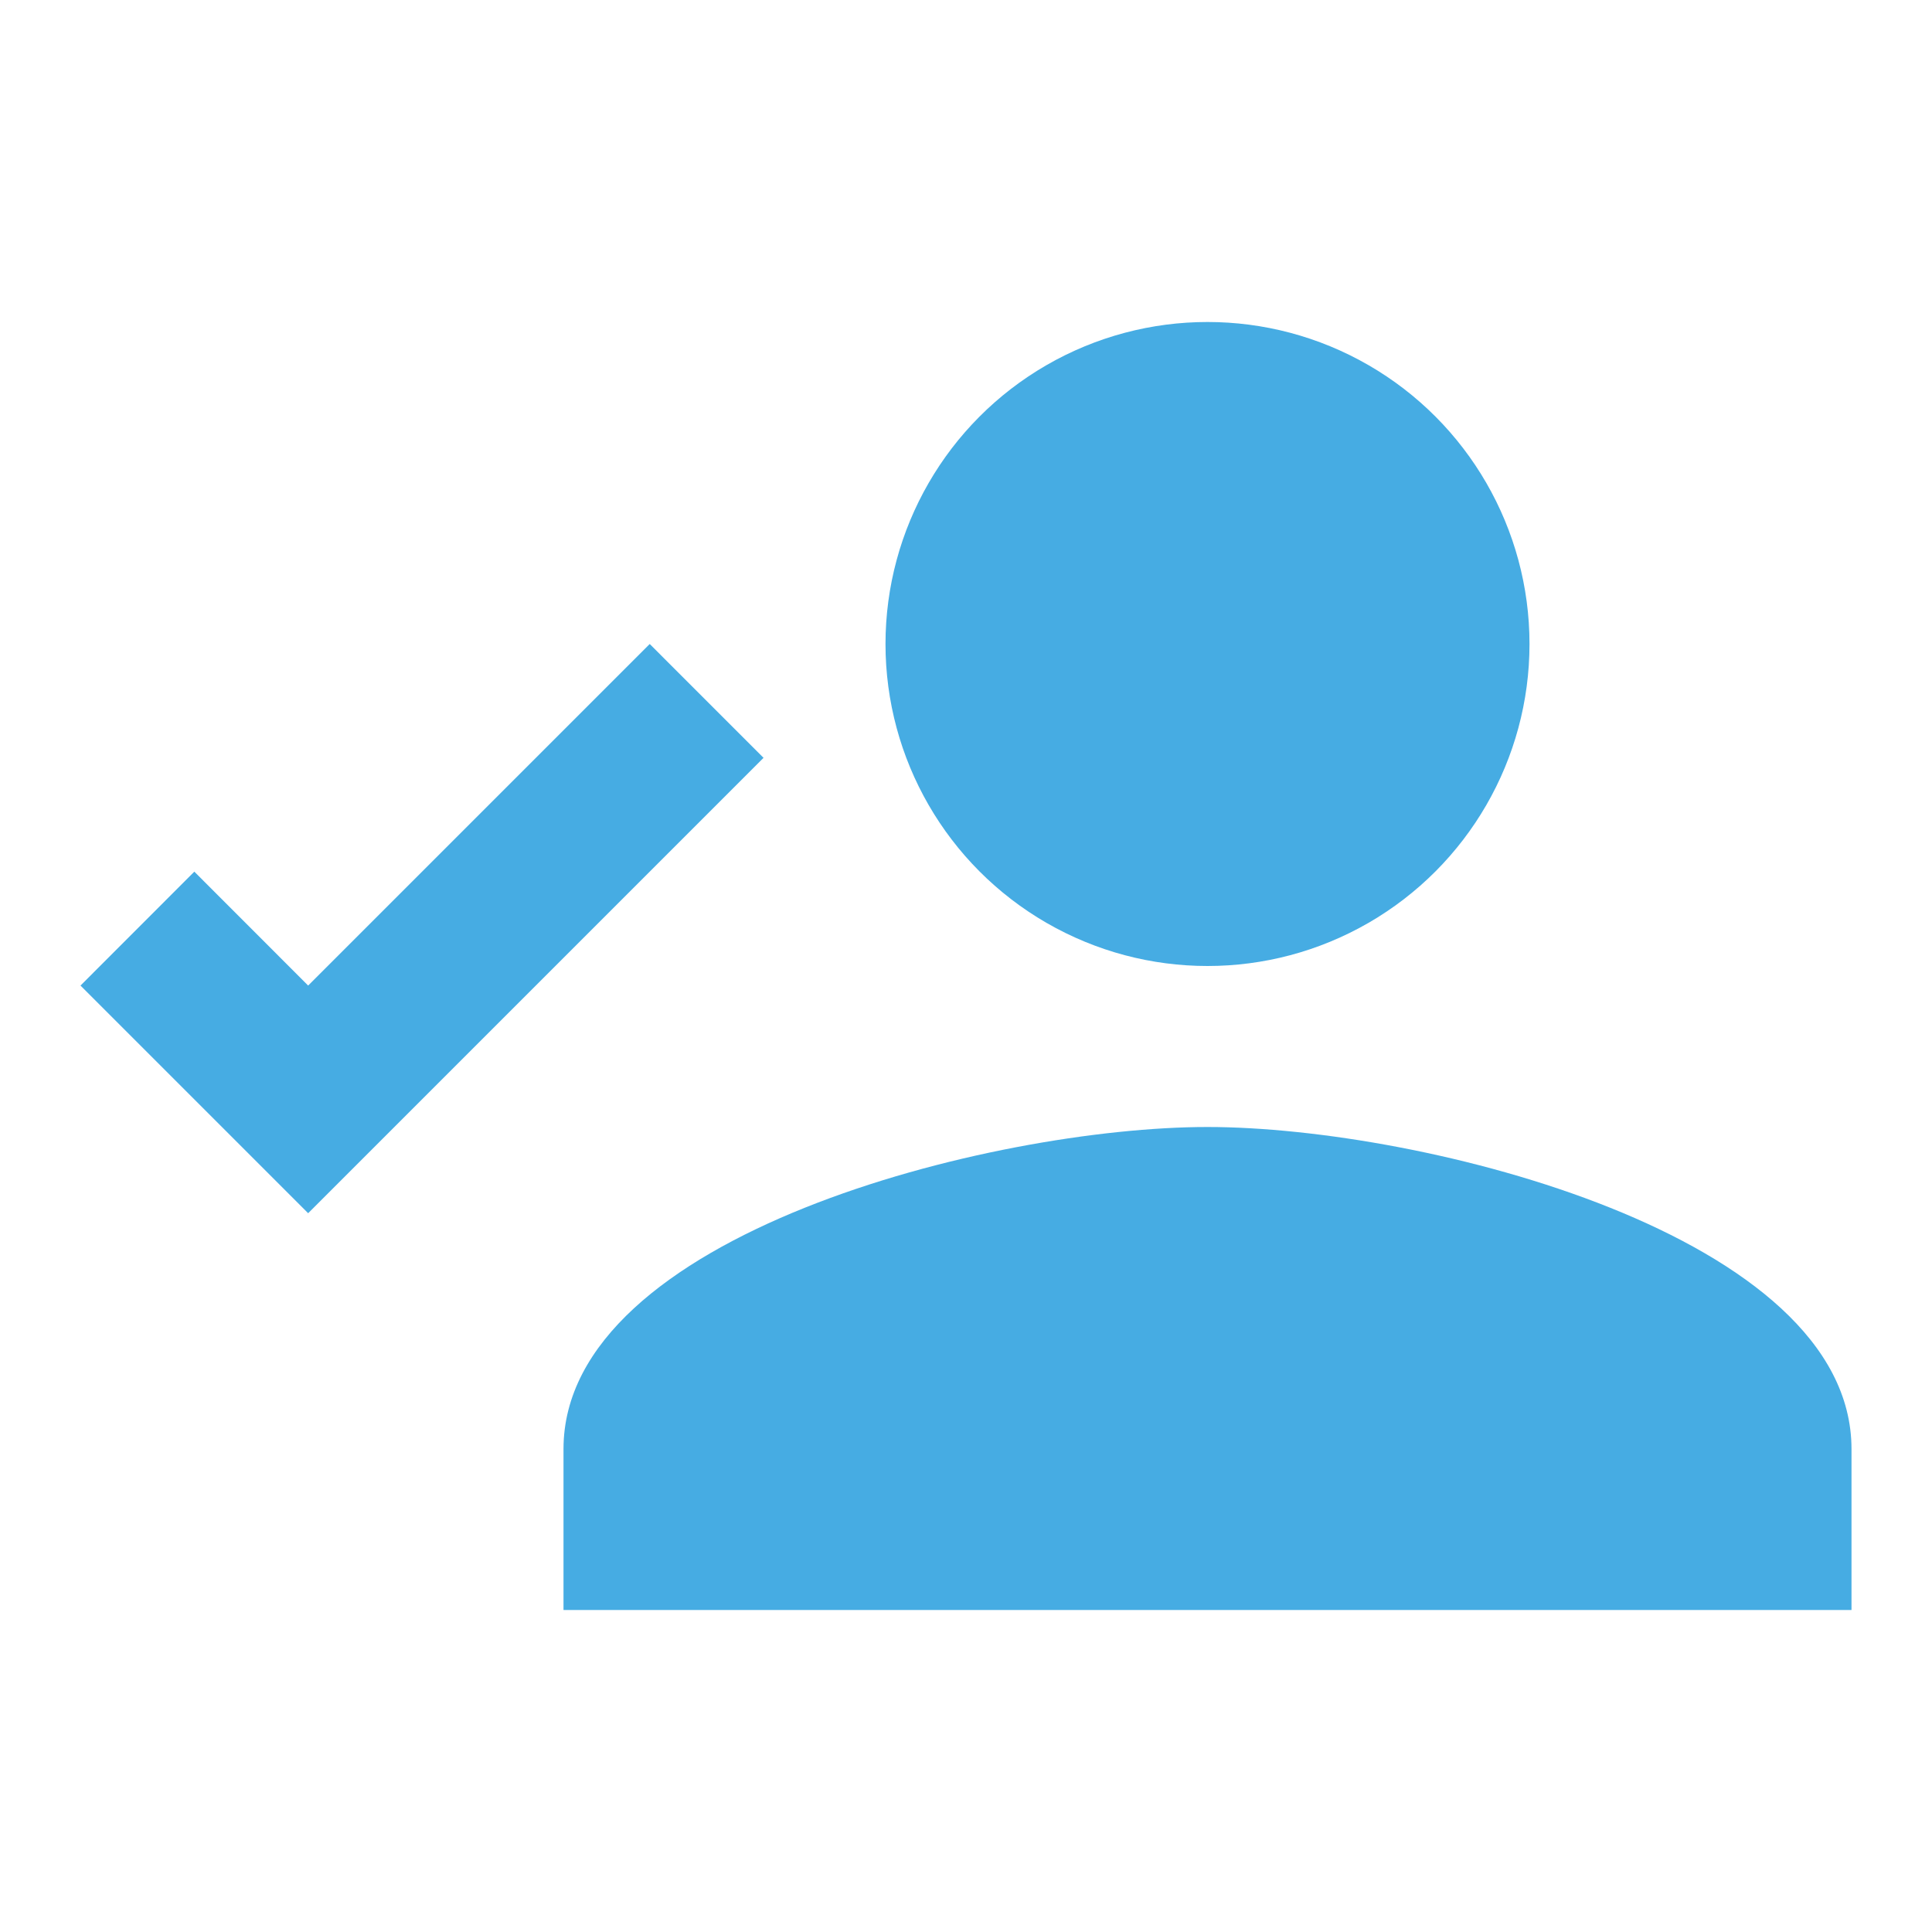
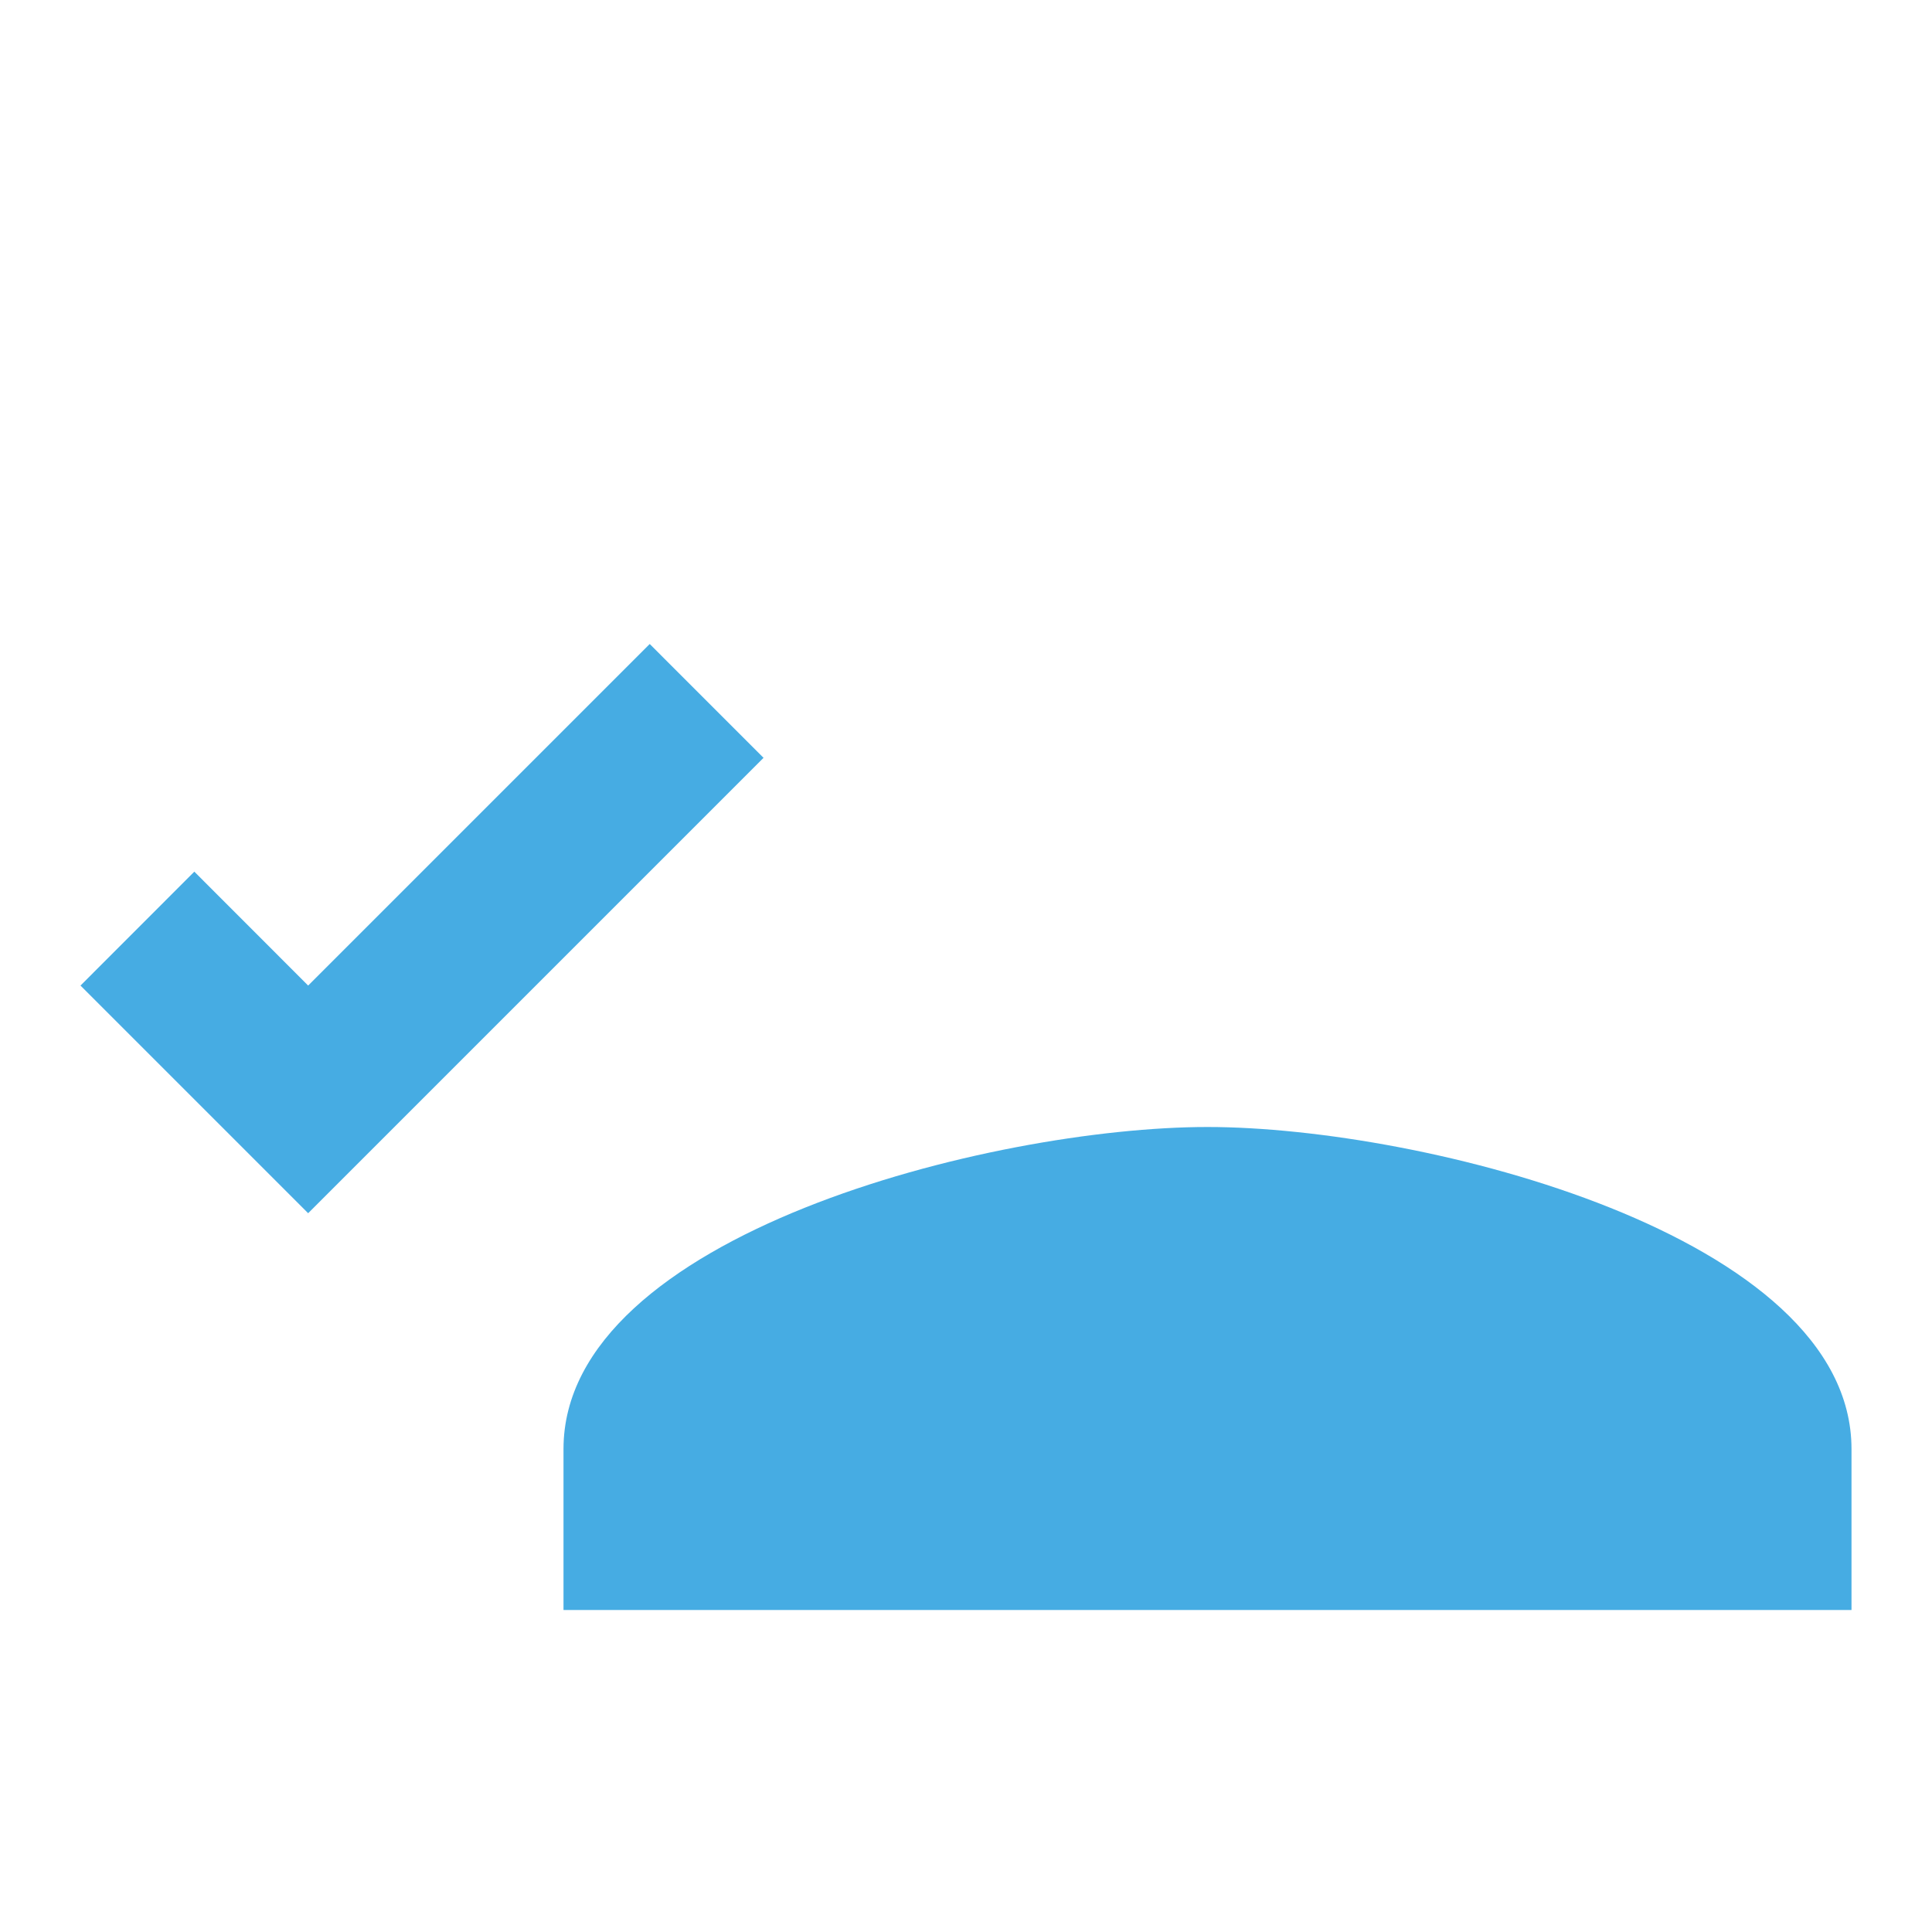
<svg xmlns="http://www.w3.org/2000/svg" id="i_studentwaardering_info" width="24" height="24" viewBox="0 0 24 24">
  <path id="Path_2546" data-name="Path 2546" d="M0,0H24V24H0Z" fill="none" />
-   <circle id="Ellipse_220" data-name="Ellipse 220" cx="4" cy="4" r="4" transform="translate(11 4)" fill="#46ace3" />
-   <path id="Path_2547" data-name="Path 2547" d="M15,14c-2.67,0-8,1.34-8,4v2H23V18C23,15.34,17.67,14,15,14Z" fill="#46ace3" />
+   <path id="Path_2547" data-name="Path 2547" d="M15,14c-2.67,0-8,1.34-8,4v2H23V18C23,15.34,17.67,14,15,14" fill="#46ace3" />
  <path id="Path_2548" data-name="Path 2548" d="M8.071,8,3.828,12.243,2.414,10.828,1,12.243l2.828,2.828L9.485,9.414Z" fill="#46ace3" />
</svg>